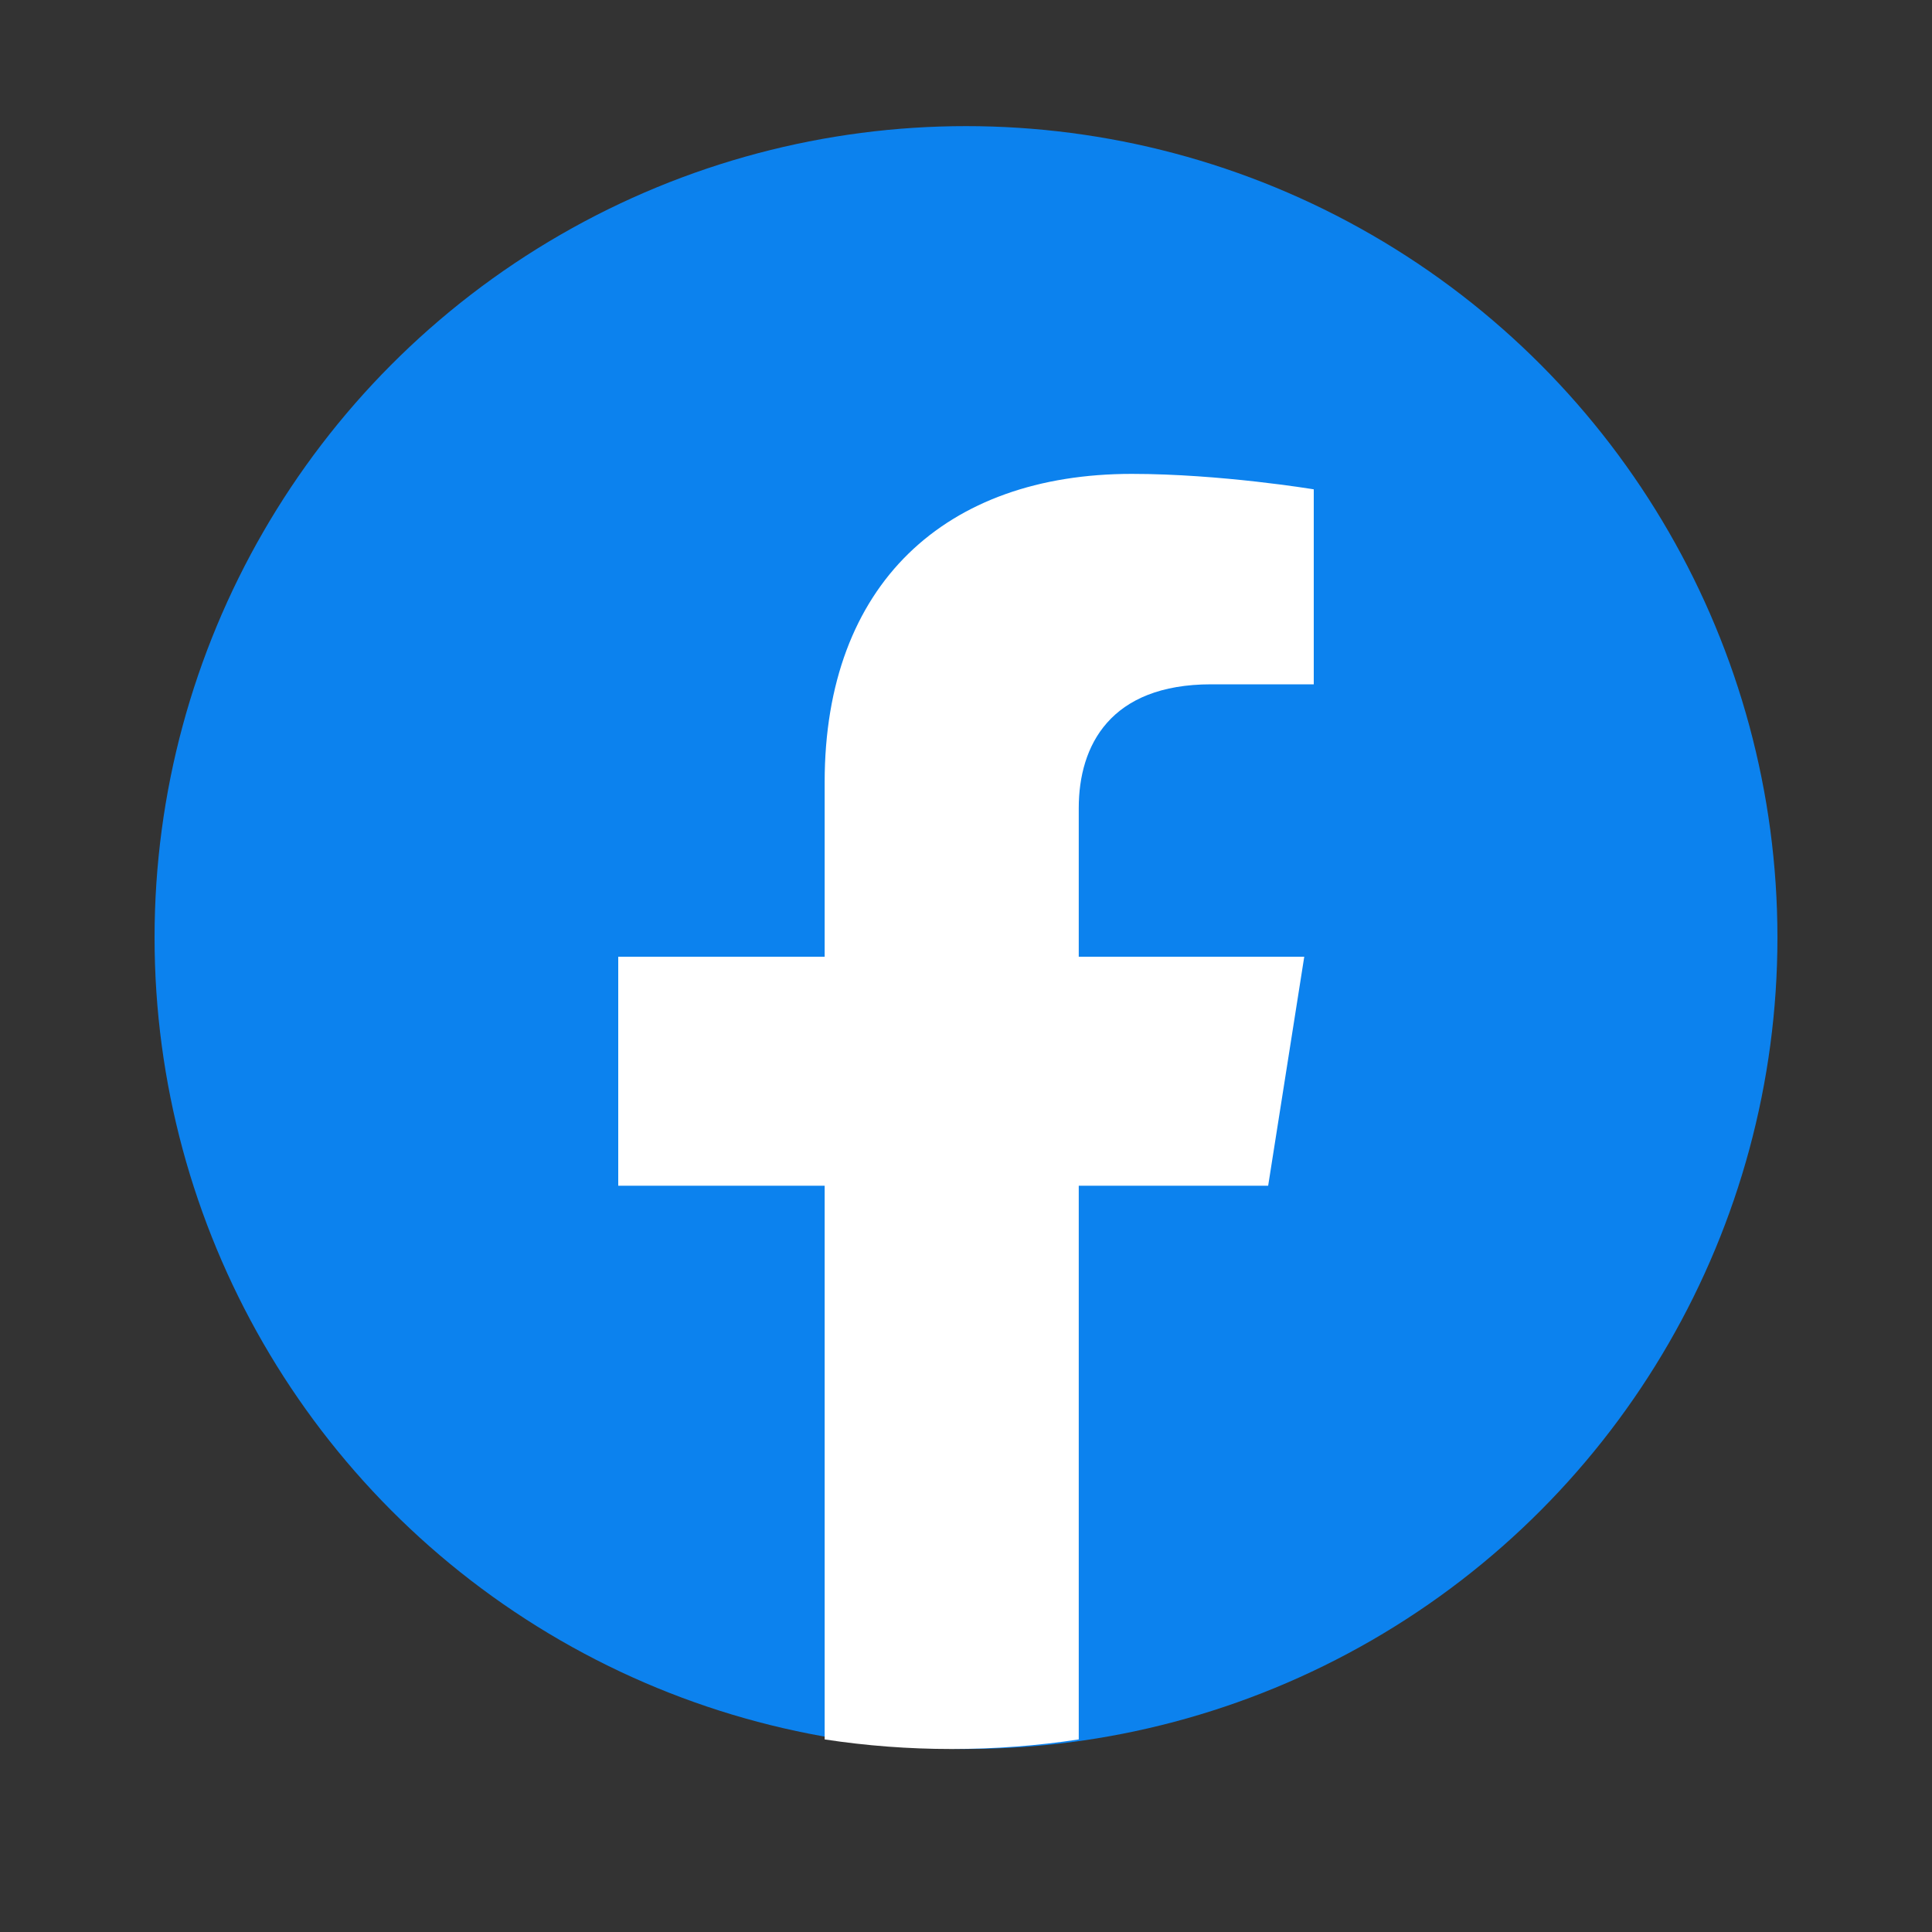
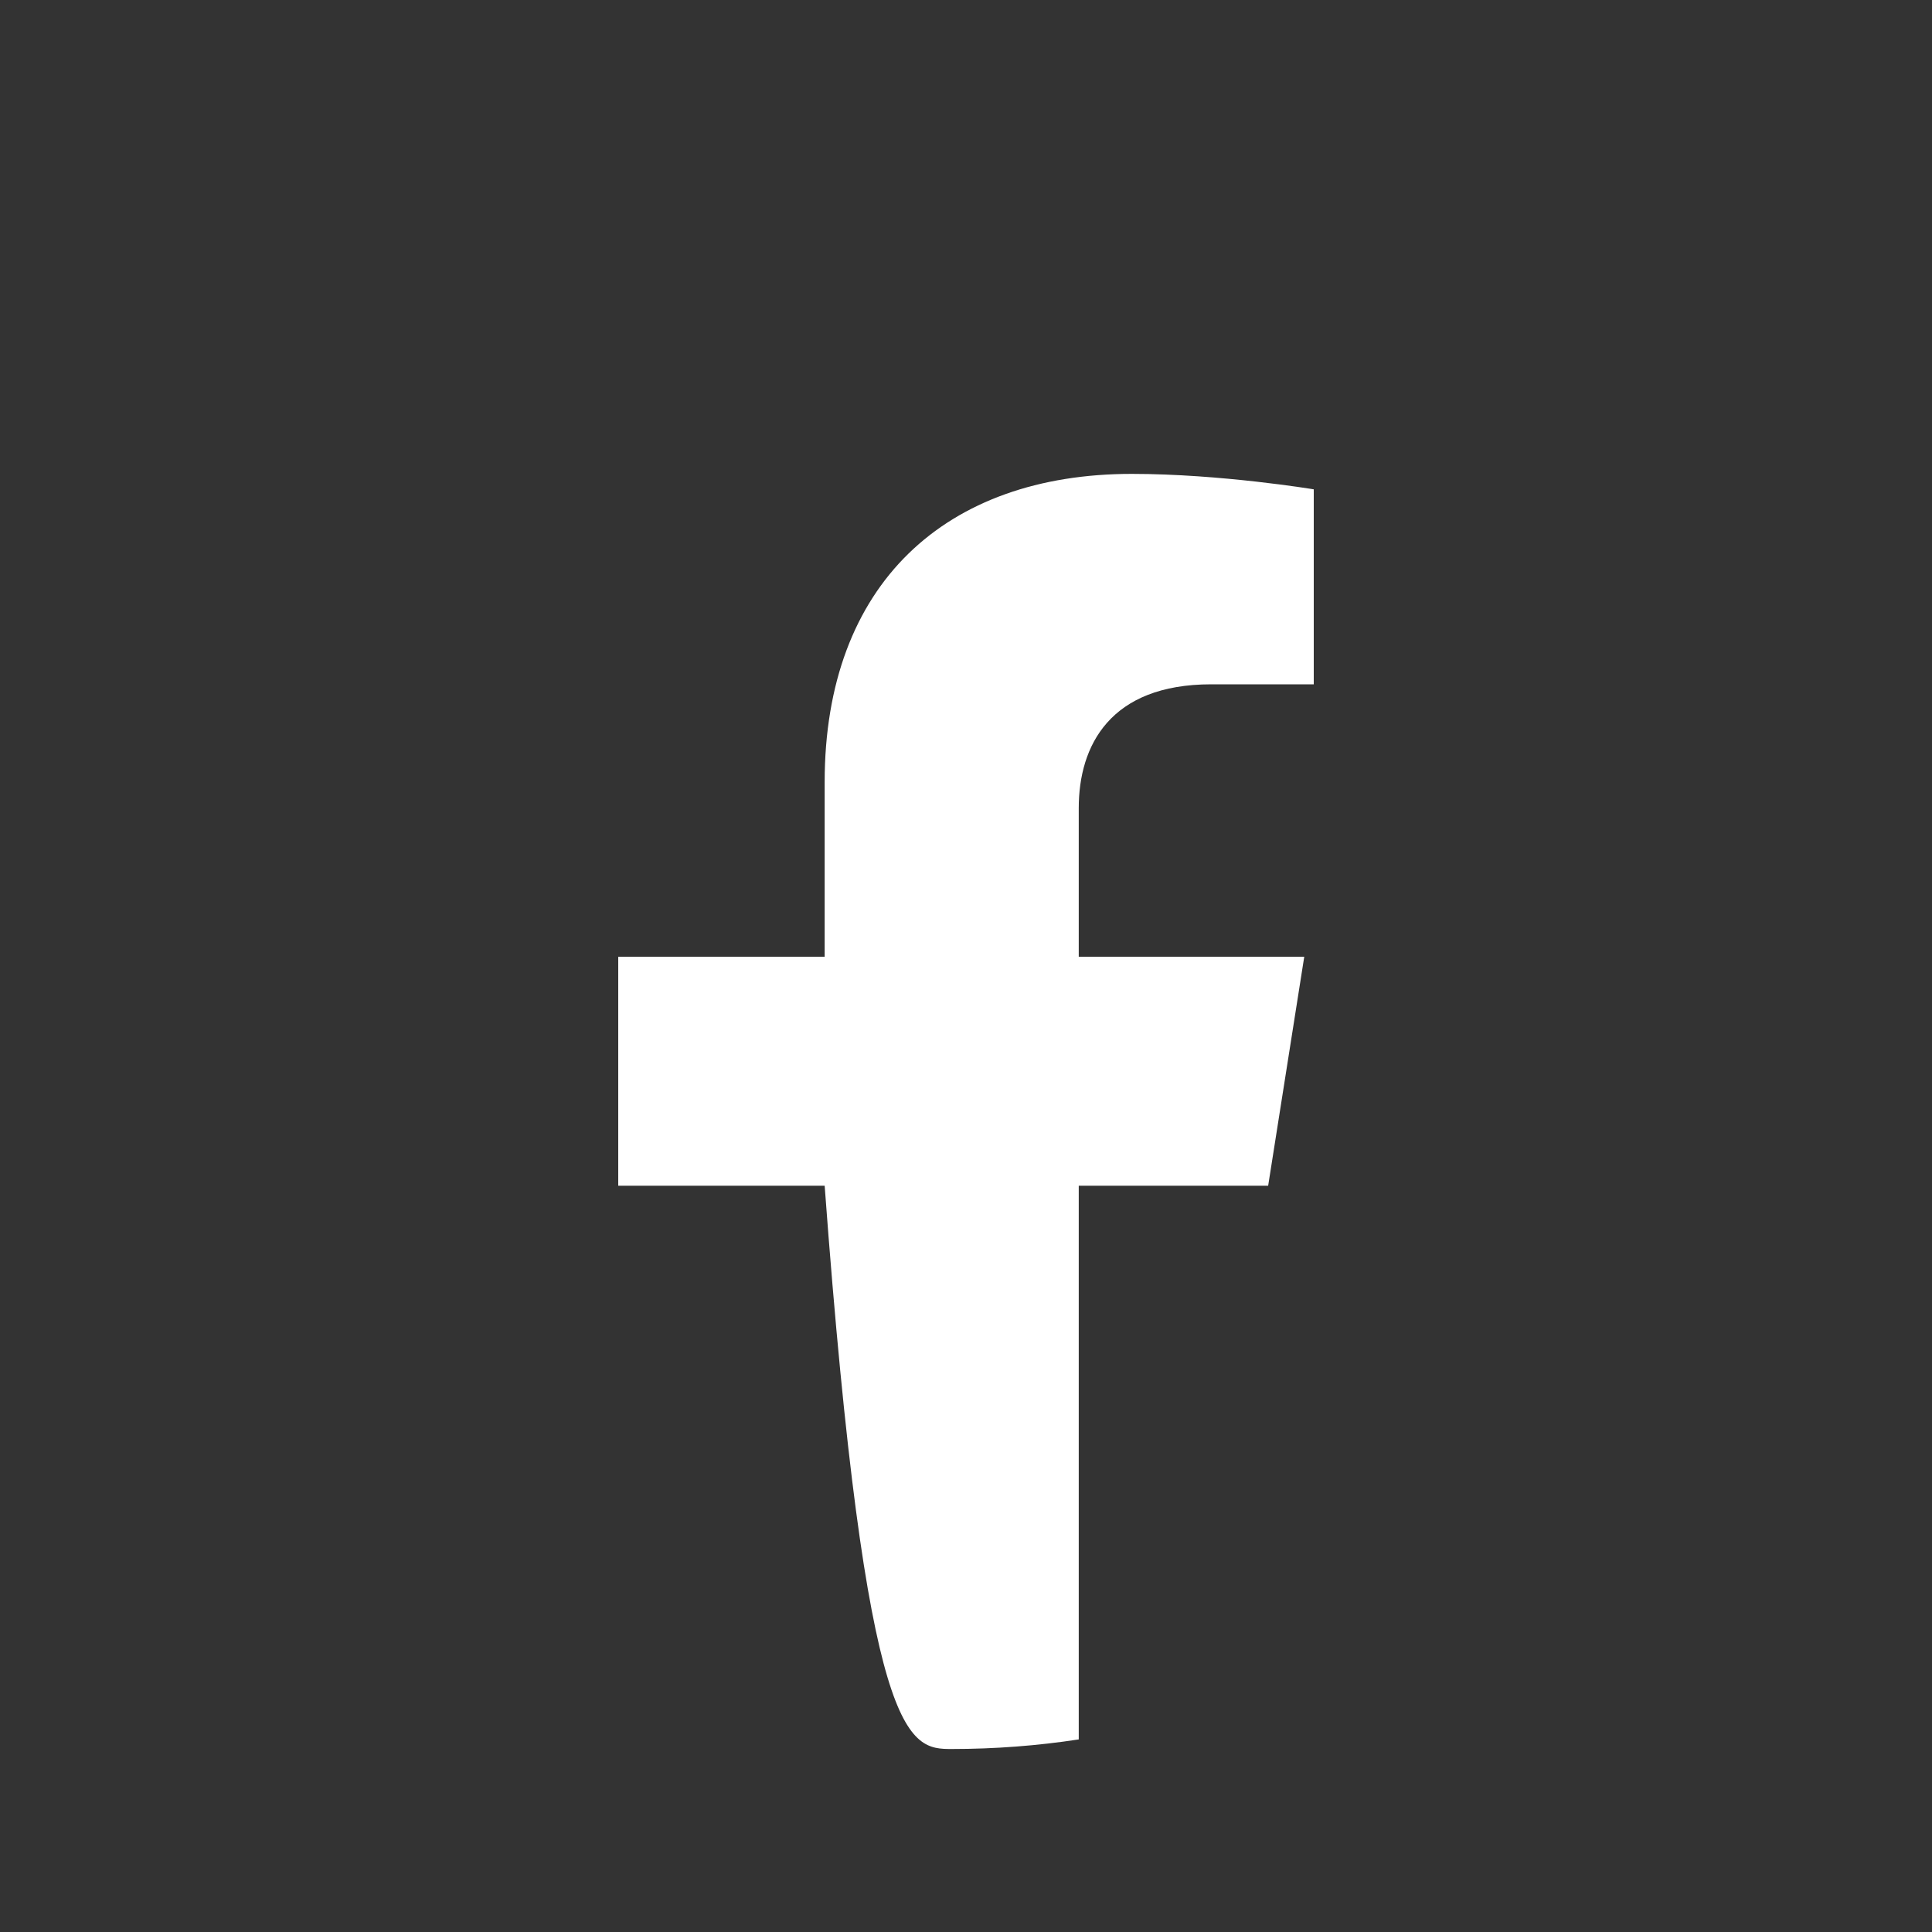
<svg xmlns="http://www.w3.org/2000/svg" width="25" height="25" viewBox="0 0 25 25" fill="none">
  <rect x="0" y="0" width="25" height="25" fill="#333333" stroke="none" />
-   <circle cx="12.5" cy="12.132" r="10.5" fill="#0C82EE" />
-   <path d="M16.41 15.343L16.877 12.38H13.959V10.457C13.959 9.646 14.366 8.855 15.673 8.855H17V6.332C17 6.332 15.796 6.132 14.645 6.132C12.241 6.132 10.671 7.552 10.671 10.121V12.38H8V15.343H10.671V22.508C11.207 22.59 11.756 22.632 12.315 22.632C12.874 22.632 13.423 22.59 13.959 22.508V15.343H16.41Z" fill="white" />
+   <path d="M16.41 15.343L16.877 12.38H13.959V10.457C13.959 9.646 14.366 8.855 15.673 8.855H17V6.332C17 6.332 15.796 6.132 14.645 6.132C12.241 6.132 10.671 7.552 10.671 10.121V12.38H8V15.343H10.671C11.207 22.59 11.756 22.632 12.315 22.632C12.874 22.632 13.423 22.59 13.959 22.508V15.343H16.41Z" fill="white" />
</svg>